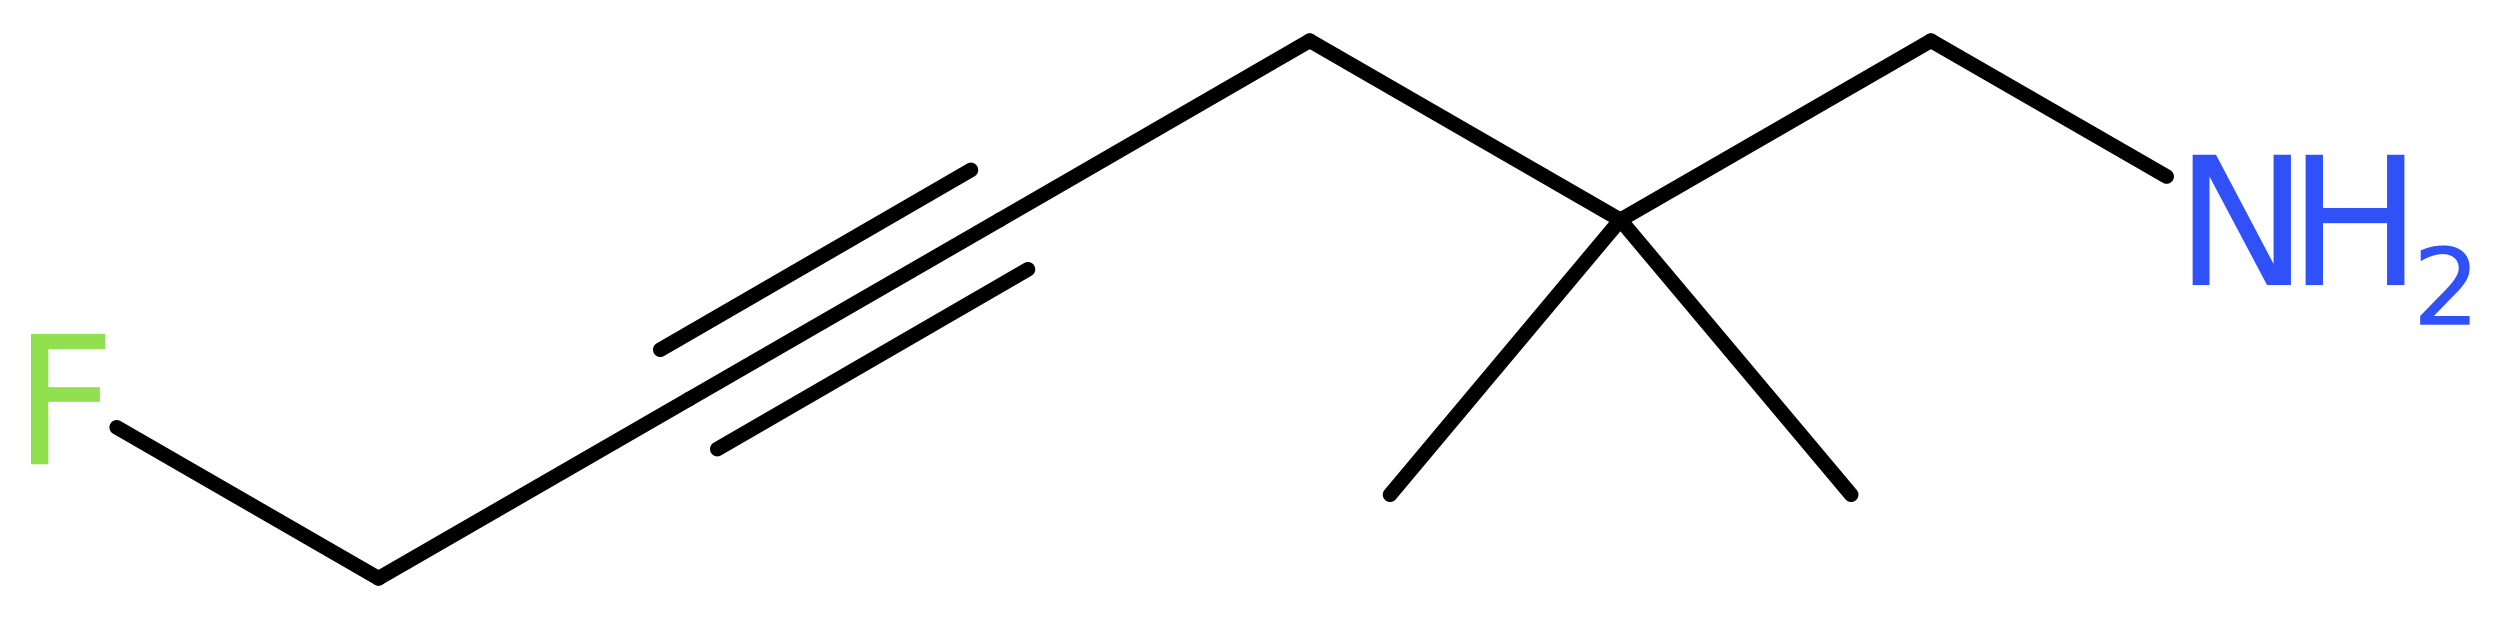
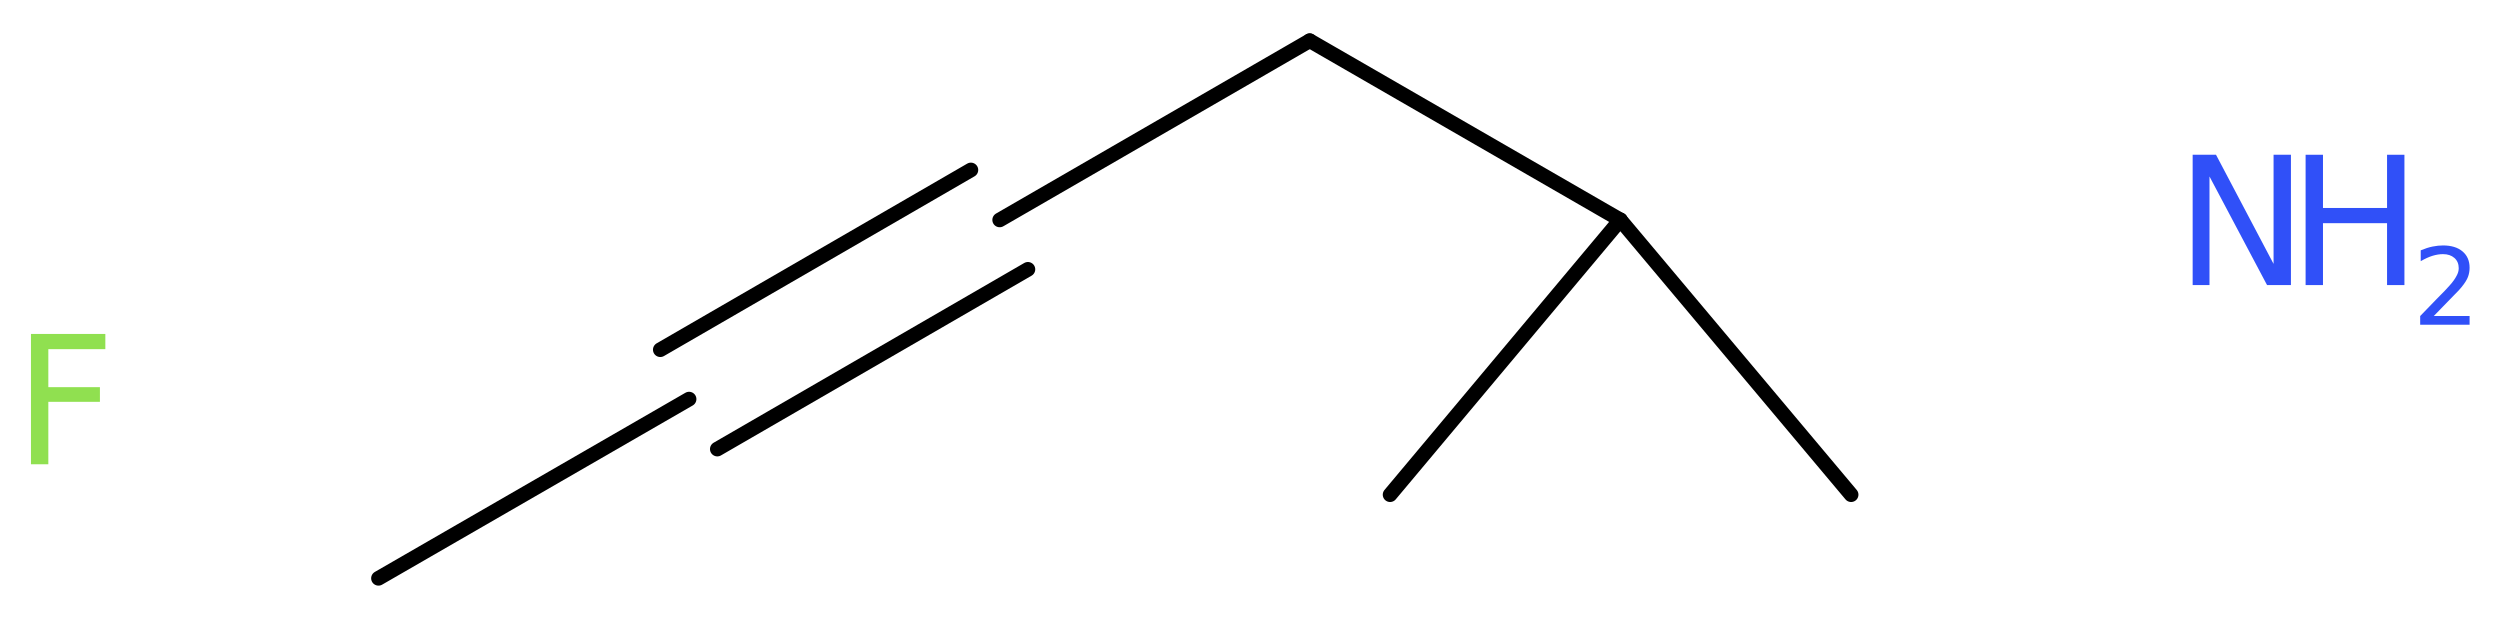
<svg xmlns="http://www.w3.org/2000/svg" version="1.2" width="46.04mm" height="11.4mm" viewBox="0 0 46.04 11.4">
  <desc>Generated by the Chemistry Development Kit (http://github.com/cdk)</desc>
  <g stroke-linecap="round" stroke-linejoin="round" stroke="#000000" stroke-width=".27" fill="#3050F8">
-     <rect x=".0" y=".0" width="47.0" height="12.0" fill="#FFFFFF" stroke="none" />
    <g id="mol1" class="mol">
      <line id="mol1bnd1" class="bond" x1="25.6" y1="9.11" x2="29.84" y2="4.05" />
      <line id="mol1bnd2" class="bond" x1="29.84" y1="4.05" x2="34.09" y2="9.11" />
-       <line id="mol1bnd3" class="bond" x1="29.84" y1="4.05" x2="35.56" y2=".75" />
-       <line id="mol1bnd4" class="bond" x1="35.56" y1=".75" x2="39.9" y2="3.25" />
      <line id="mol1bnd5" class="bond" x1="29.84" y1="4.05" x2="24.12" y2=".75" />
      <line id="mol1bnd6" class="bond" x1="24.12" y1=".75" x2="18.41" y2="4.05" />
      <g id="mol1bnd7" class="bond">
-         <line x1="18.41" y1="4.05" x2="12.69" y2="7.35" />
        <line x1="18.93" y1="4.96" x2="13.21" y2="8.27" />
        <line x1="17.88" y1="3.13" x2="12.16" y2="6.44" />
      </g>
      <line id="mol1bnd8" class="bond" x1="12.69" y1="7.35" x2="6.97" y2="10.65" />
-       <line id="mol1bnd9" class="bond" x1="6.97" y1="10.65" x2="2.15" y2="7.87" />
      <g id="mol1atm5" class="atom">
        <path d="M40.38 2.85h.43l1.06 2.01v-2.01h.32v2.4h-.44l-1.06 -2.0v2.0h-.31v-2.4z" stroke="none" />
        <path d="M42.46 2.85h.32v.98h1.18v-.98h.32v2.4h-.32v-1.14h-1.18v1.14h-.32v-2.4z" stroke="none" />
        <path d="M44.8 5.82h.68v.16h-.91v-.16q.11 -.11 .3 -.31q.19 -.19 .24 -.25q.09 -.1 .13 -.18q.04 -.07 .04 -.14q.0 -.12 -.08 -.19q-.08 -.07 -.21 -.07q-.09 .0 -.19 .03q-.1 .03 -.22 .1v-.2q.12 -.05 .22 -.07q.1 -.02 .19 -.02q.23 .0 .36 .11q.13 .11 .13 .3q.0 .09 -.03 .17q-.03 .08 -.12 .19q-.02 .03 -.15 .16q-.13 .13 -.36 .37z" stroke="none" />
      </g>
      <path id="mol1atm10" class="atom" d="M.56 6.15h1.38v.28h-1.05v.7h.95v.27h-.95v1.15h-.32v-2.4z" stroke="none" fill="#90E050" />
    </g>
  </g>
</svg>